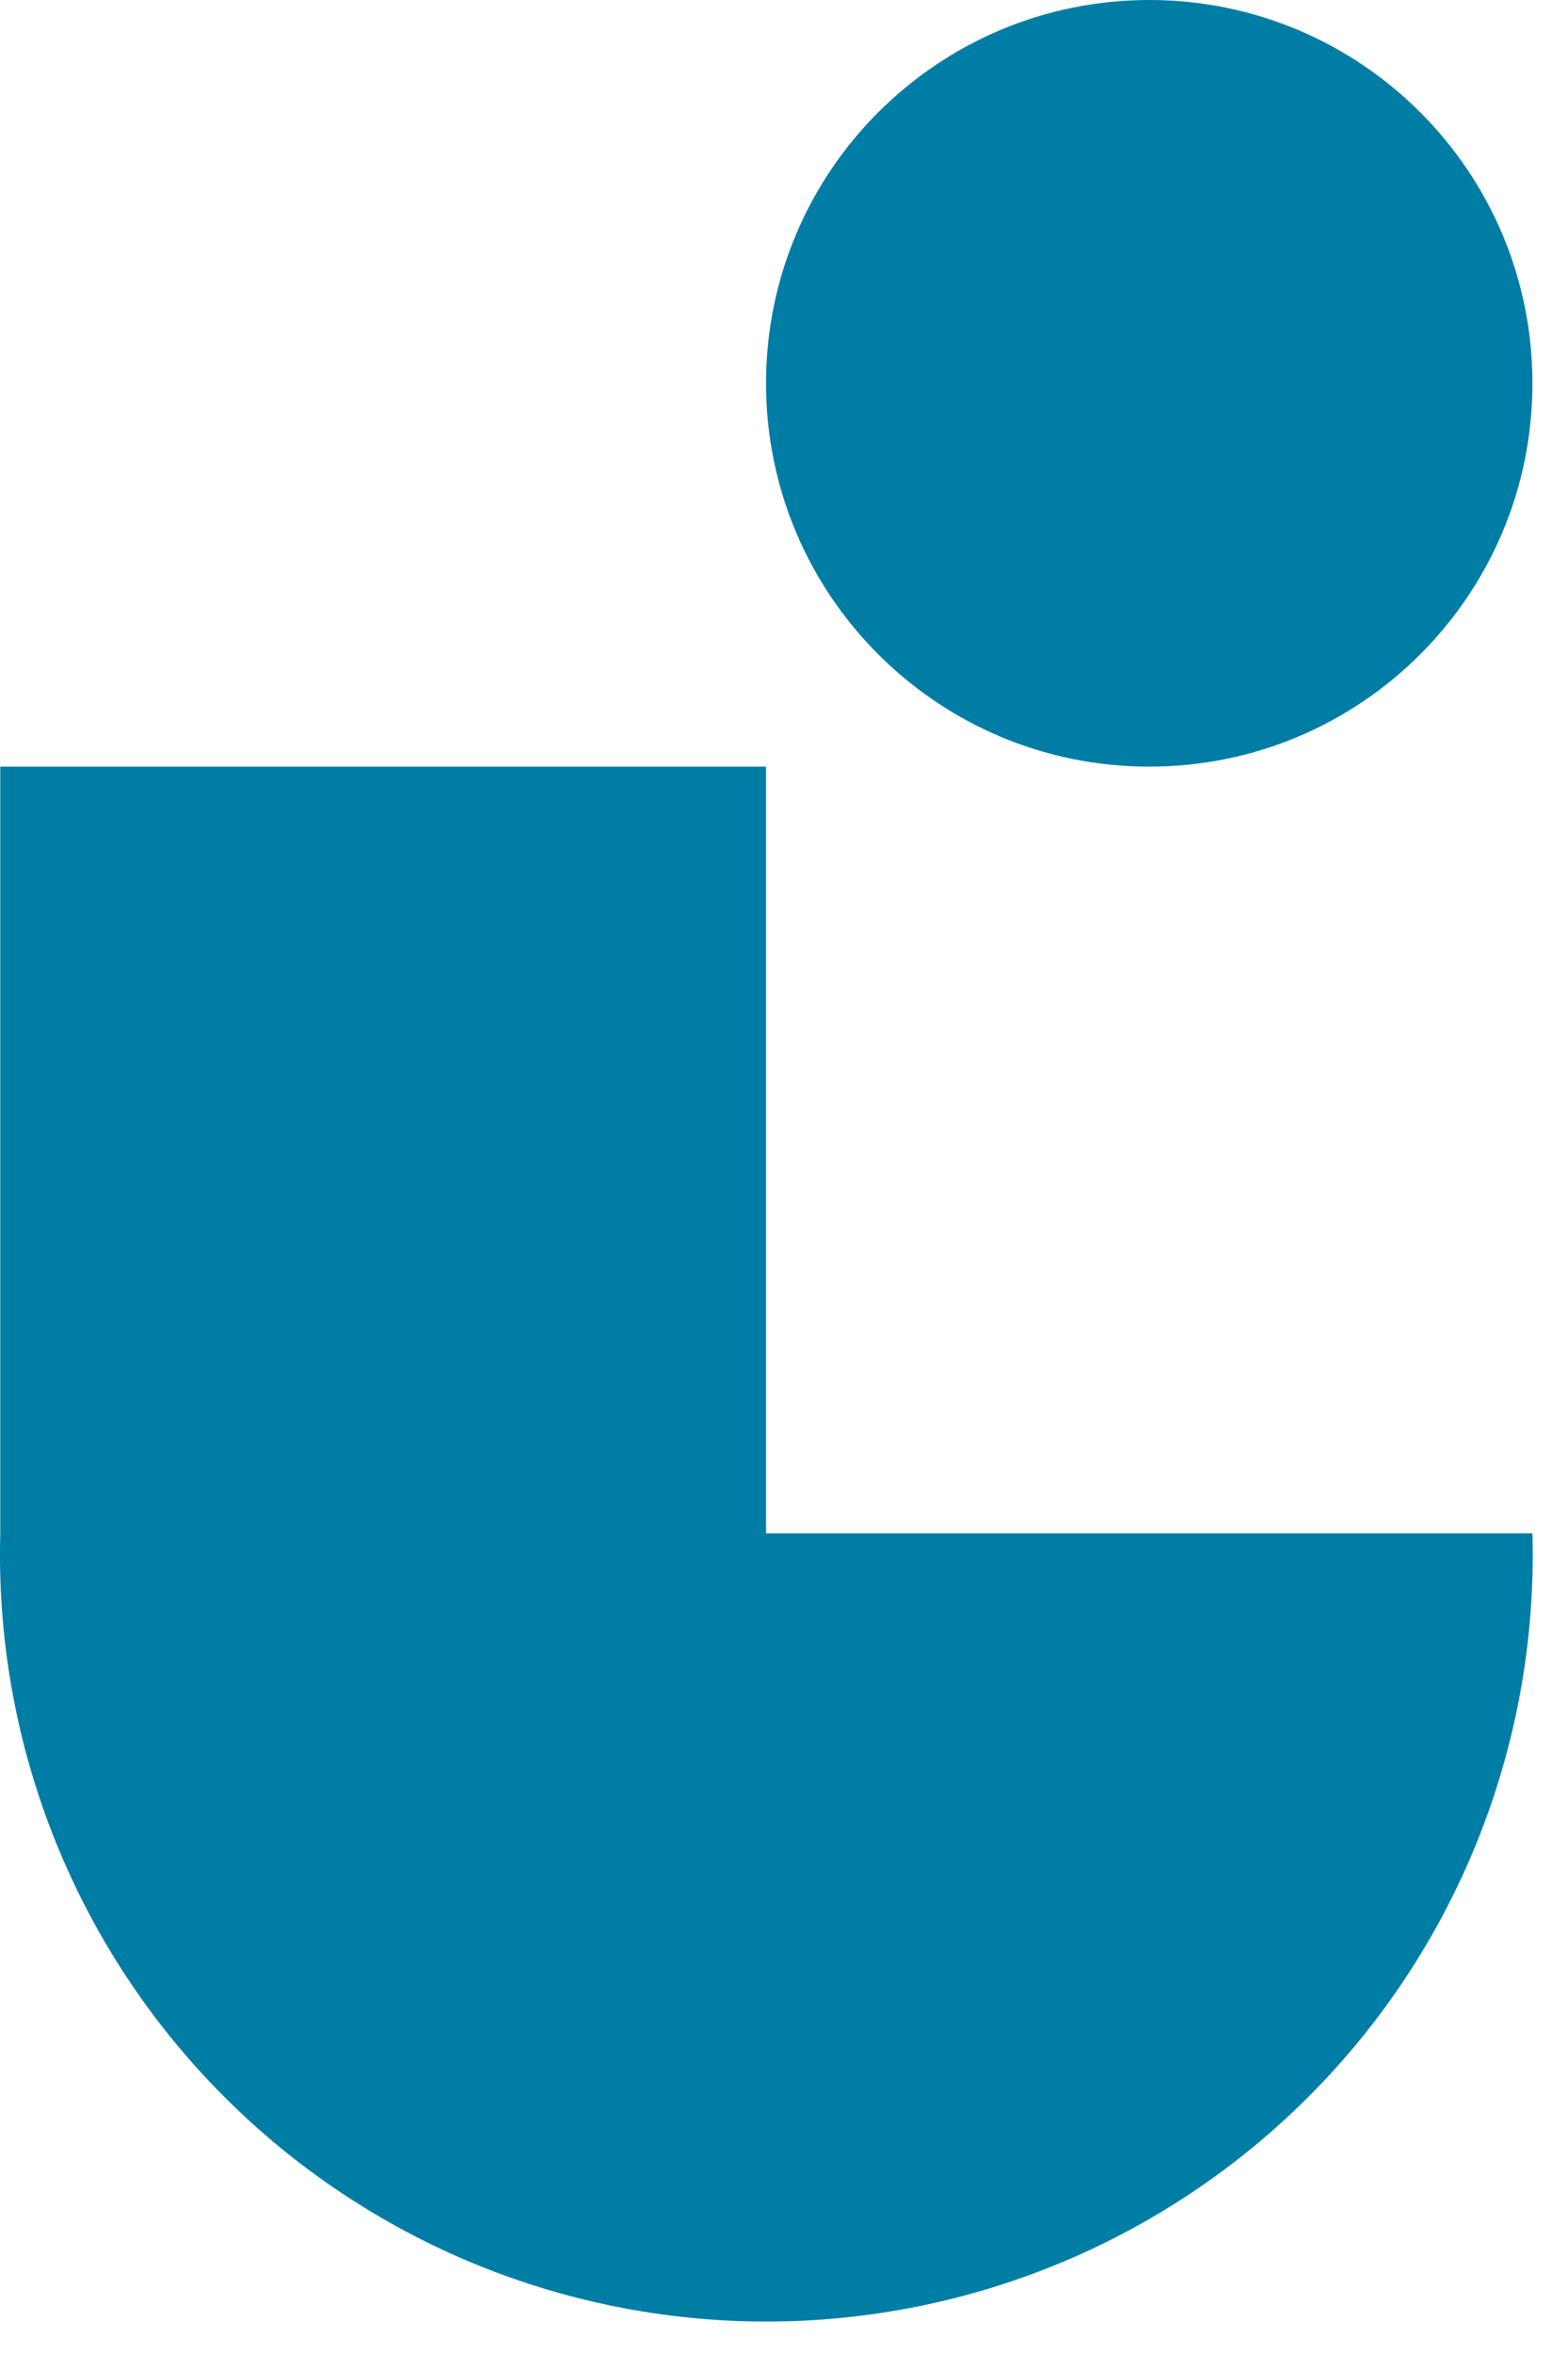
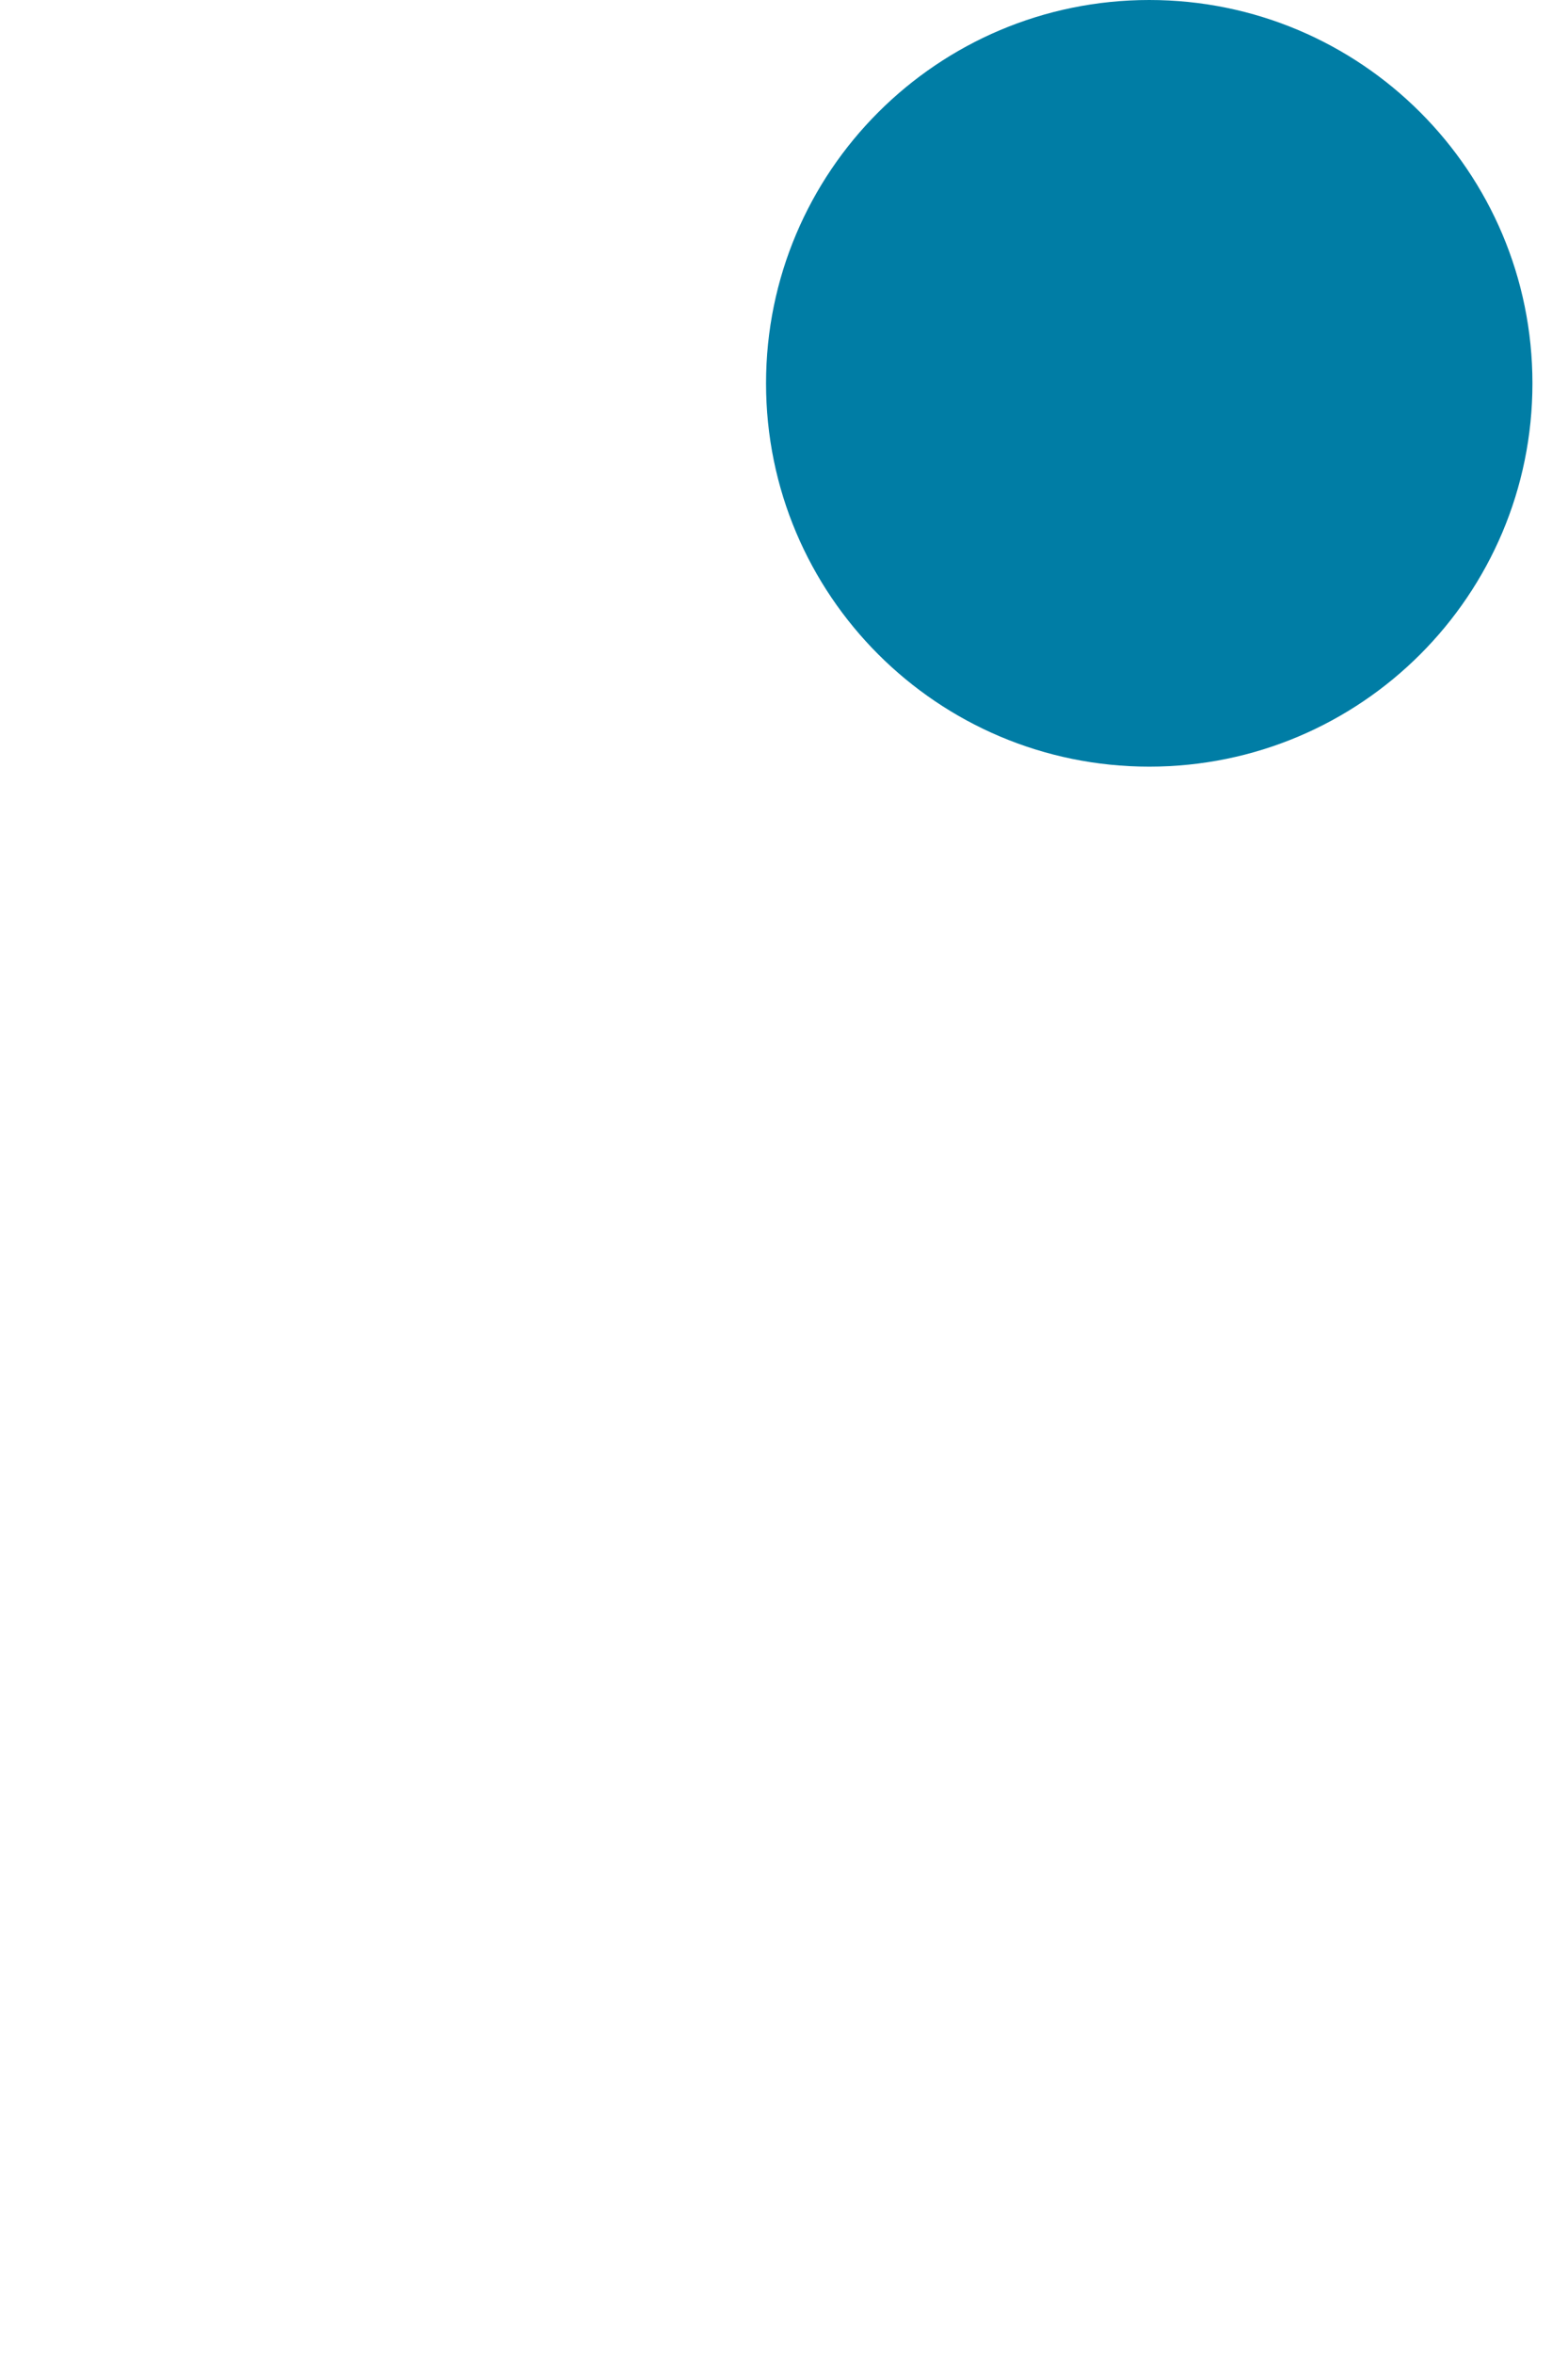
<svg xmlns="http://www.w3.org/2000/svg" width="22" height="33" viewBox="0 0 22 33" fill="none">
  <path d="M16.125 10.752C19.094 10.752 21.501 8.345 21.501 5.376C21.501 2.407 19.094 0 16.125 0C13.155 0 10.748 2.407 10.748 5.376C10.748 8.345 13.155 10.752 16.125 10.752Z" fill="#007DA5" />
-   <path d="M10.748 10.752H0.004V21.505C-0.036 22.942 0.212 24.372 0.734 25.712C1.256 27.051 2.041 28.272 3.043 29.302C4.045 30.333 5.244 31.152 6.568 31.712C7.892 32.271 9.315 32.559 10.752 32.559C12.19 32.559 13.613 32.271 14.937 31.712C16.261 31.152 17.46 30.333 18.462 29.302C19.464 28.272 20.249 27.051 20.771 25.712C21.293 24.372 21.541 22.942 21.501 21.505H10.748V10.752Z" fill="#007DA5" />
</svg>